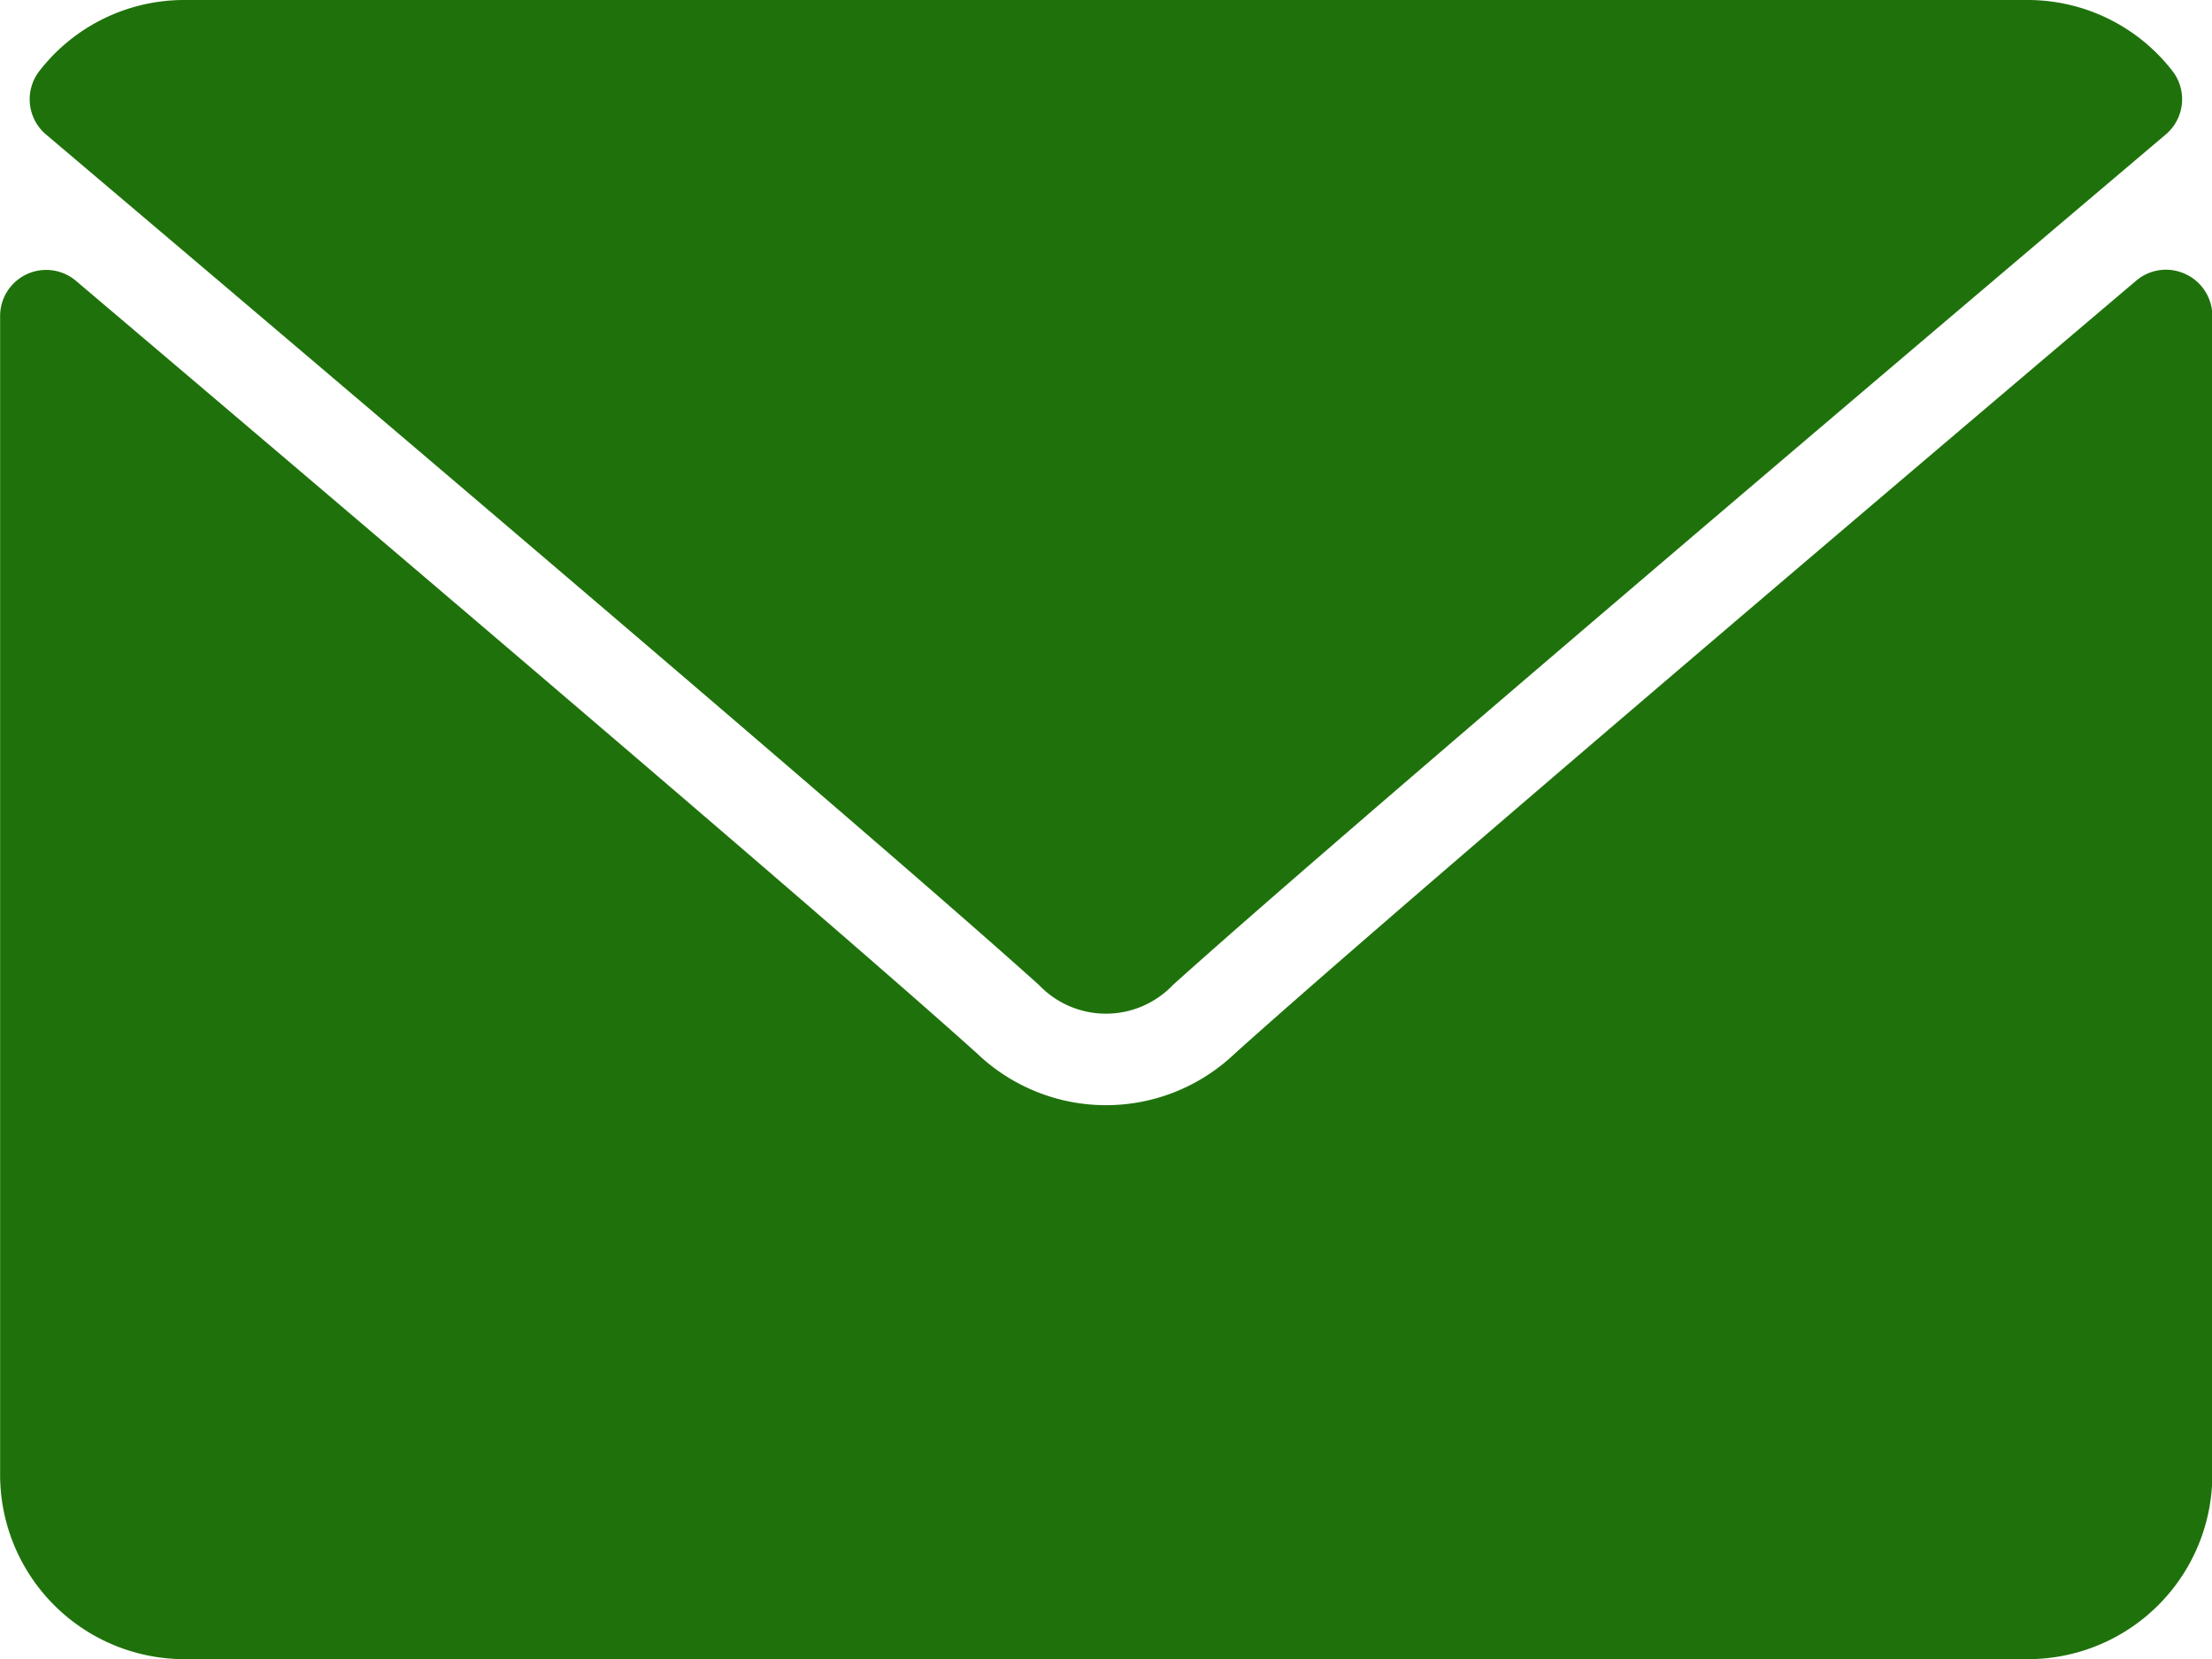
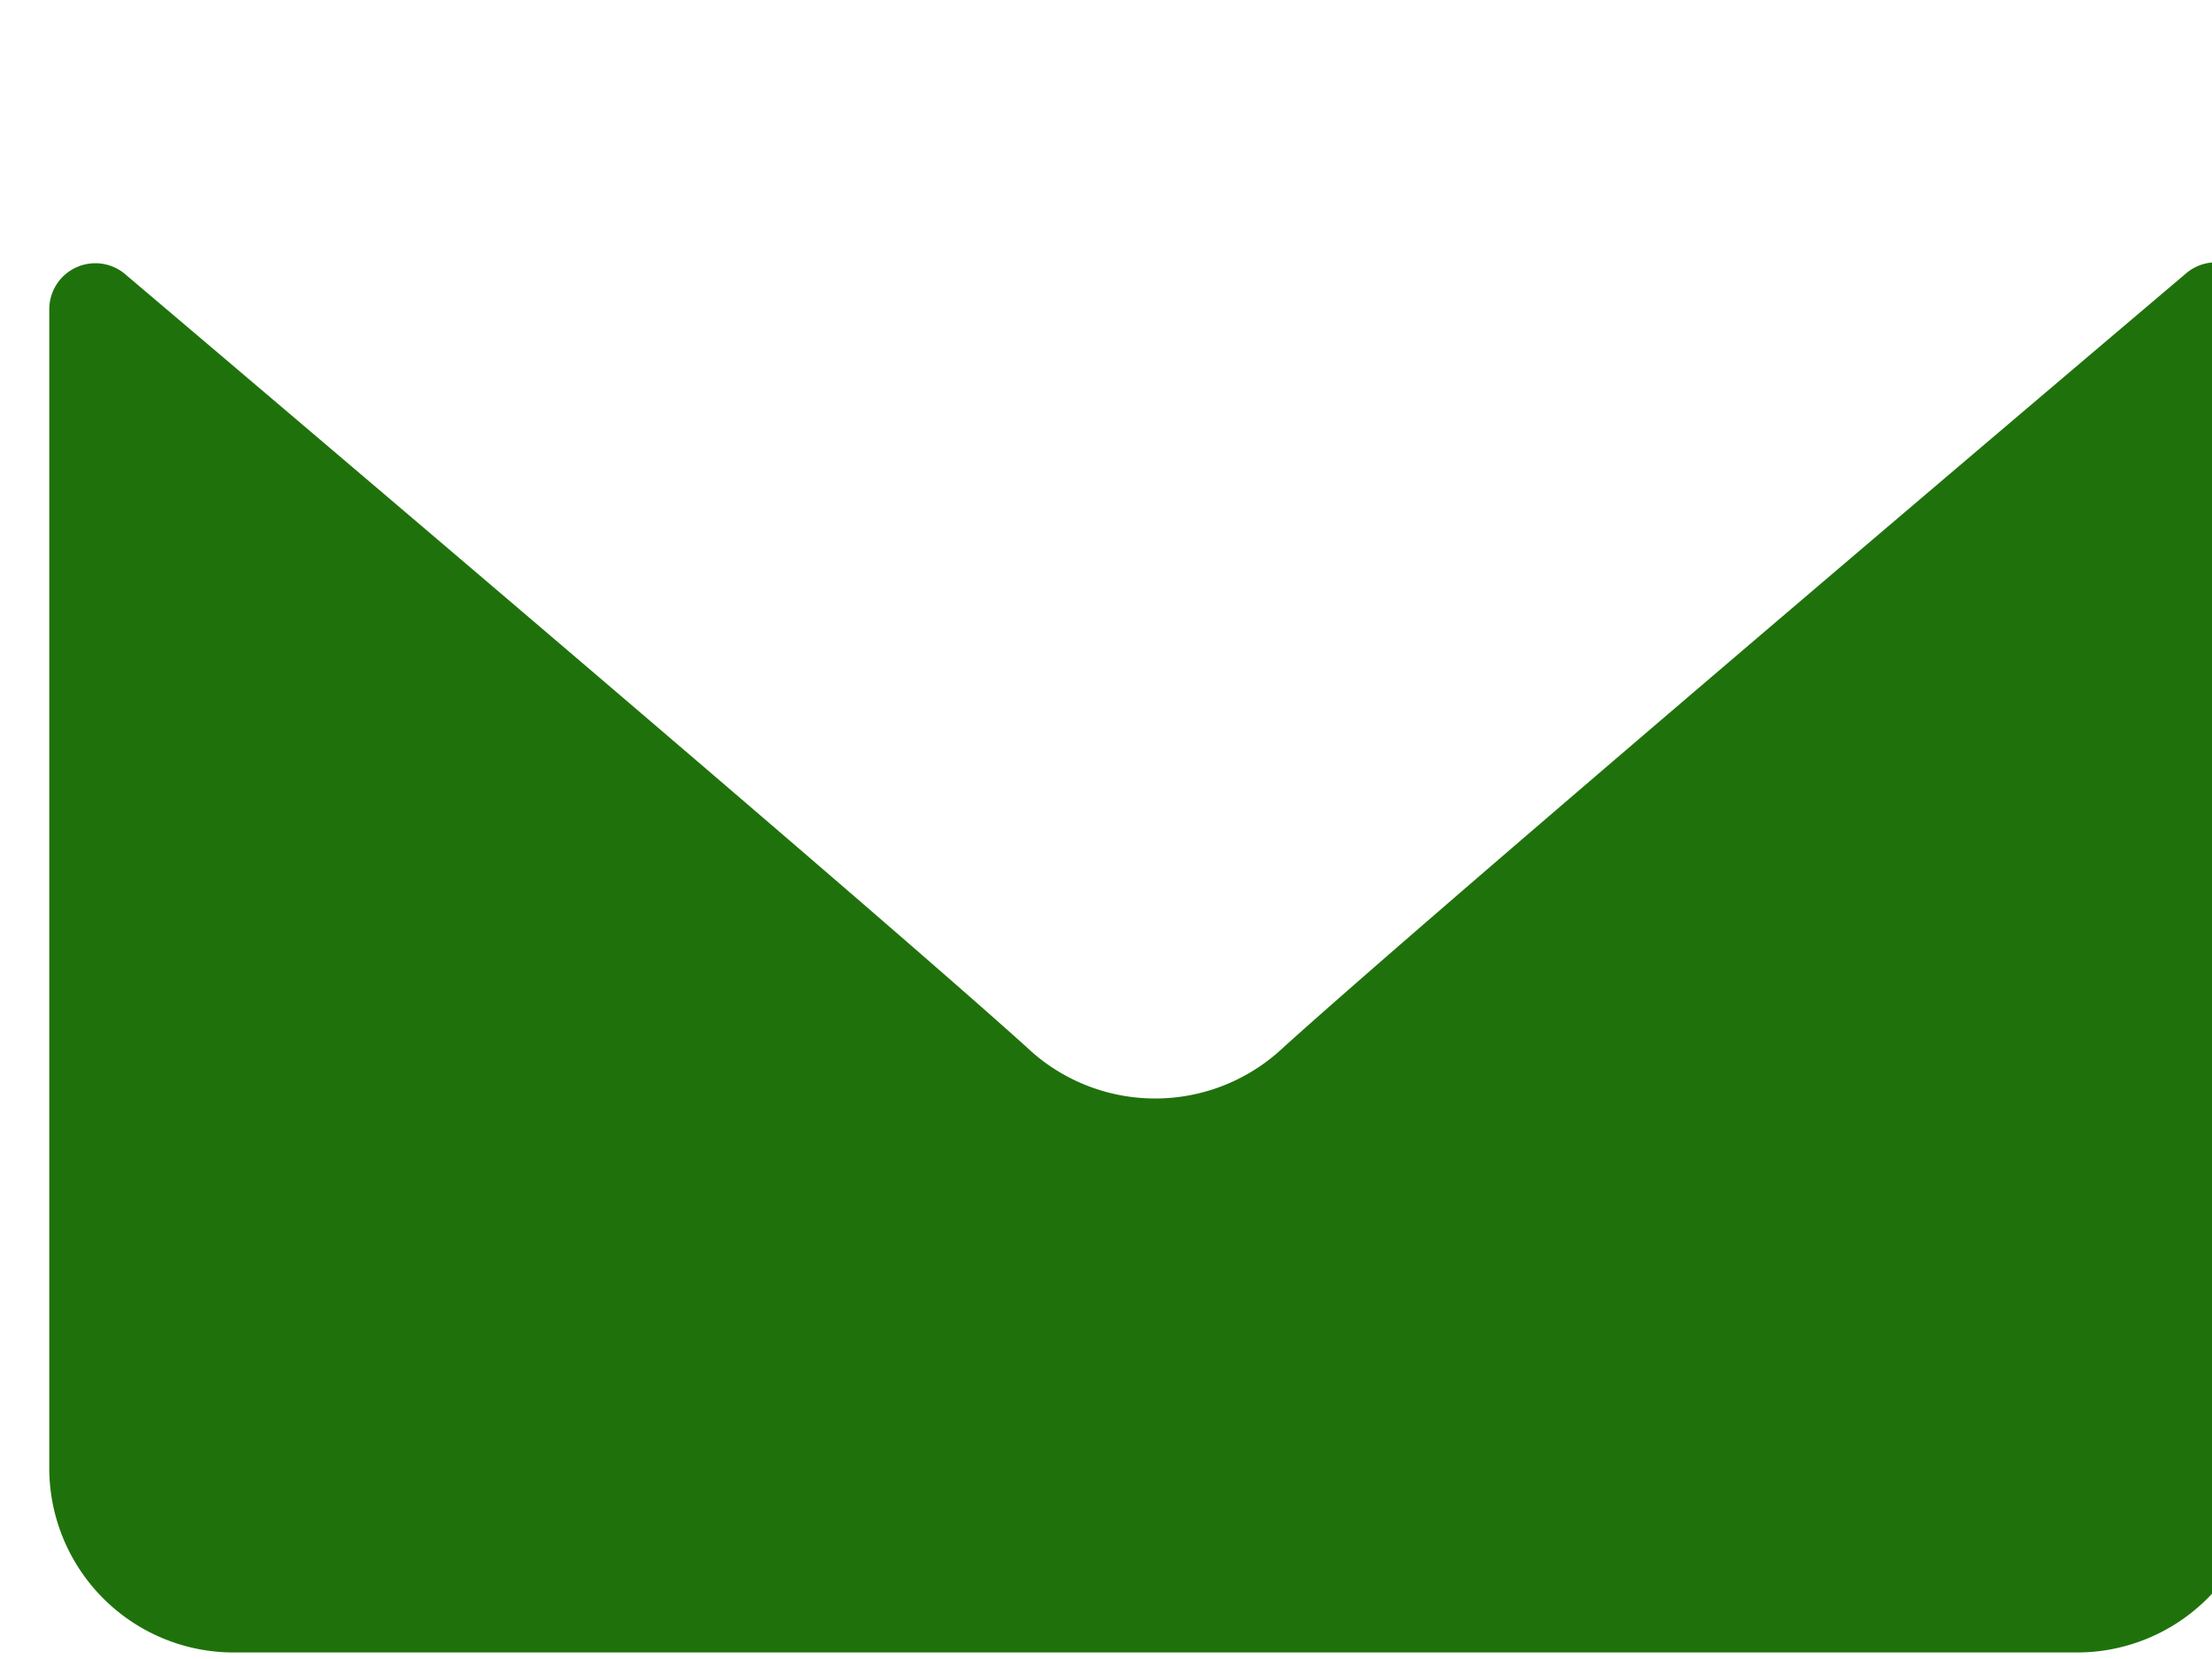
<svg xmlns="http://www.w3.org/2000/svg" width="20.158" height="15.119" viewBox="0 0 20.158 15.119">
  <defs>
    <style>.a{fill:#1f720b;}</style>
  </defs>
  <g transform="translate(0 -64)">
    <g transform="translate(0 64)">
      <g transform="translate(0 0)">
-         <path class="a" d="M7.062,65.227c2.767,2.343,7.621,6.465,9.048,7.75a.843.843,0,0,0,1.219,0c1.428-1.287,6.283-5.409,9.049-7.752a.42.42,0,0,0,.059-.58A1.668,1.668,0,0,0,25.12,64H8.321A1.668,1.668,0,0,0,7,64.647.42.42,0,0,0,7.062,65.227Z" transform="translate(-6.641 -64)" />
-         <path class="a" d="M19.915,126.451a.418.418,0,0,0-.448.061c-3.068,2.6-6.984,5.935-8.216,7.045a1.7,1.7,0,0,1-2.344,0c-1.313-1.183-5.711-4.921-8.215-7.044a.42.42,0,0,0-.691.32v10.561a1.681,1.681,0,0,0,1.68,1.68h16.8a1.681,1.681,0,0,0,1.68-1.68V126.832A.42.42,0,0,0,19.915,126.451Z" transform="translate(0 -123.954)" />
+         <path class="a" d="M19.915,126.451c-3.068,2.6-6.984,5.935-8.216,7.045a1.7,1.7,0,0,1-2.344,0c-1.313-1.183-5.711-4.921-8.215-7.044a.42.42,0,0,0-.691.32v10.561a1.681,1.681,0,0,0,1.68,1.68h16.8a1.681,1.681,0,0,0,1.68-1.68V126.832A.42.42,0,0,0,19.915,126.451Z" transform="translate(0 -123.954)" />
      </g>
    </g>
  </g>
</svg>